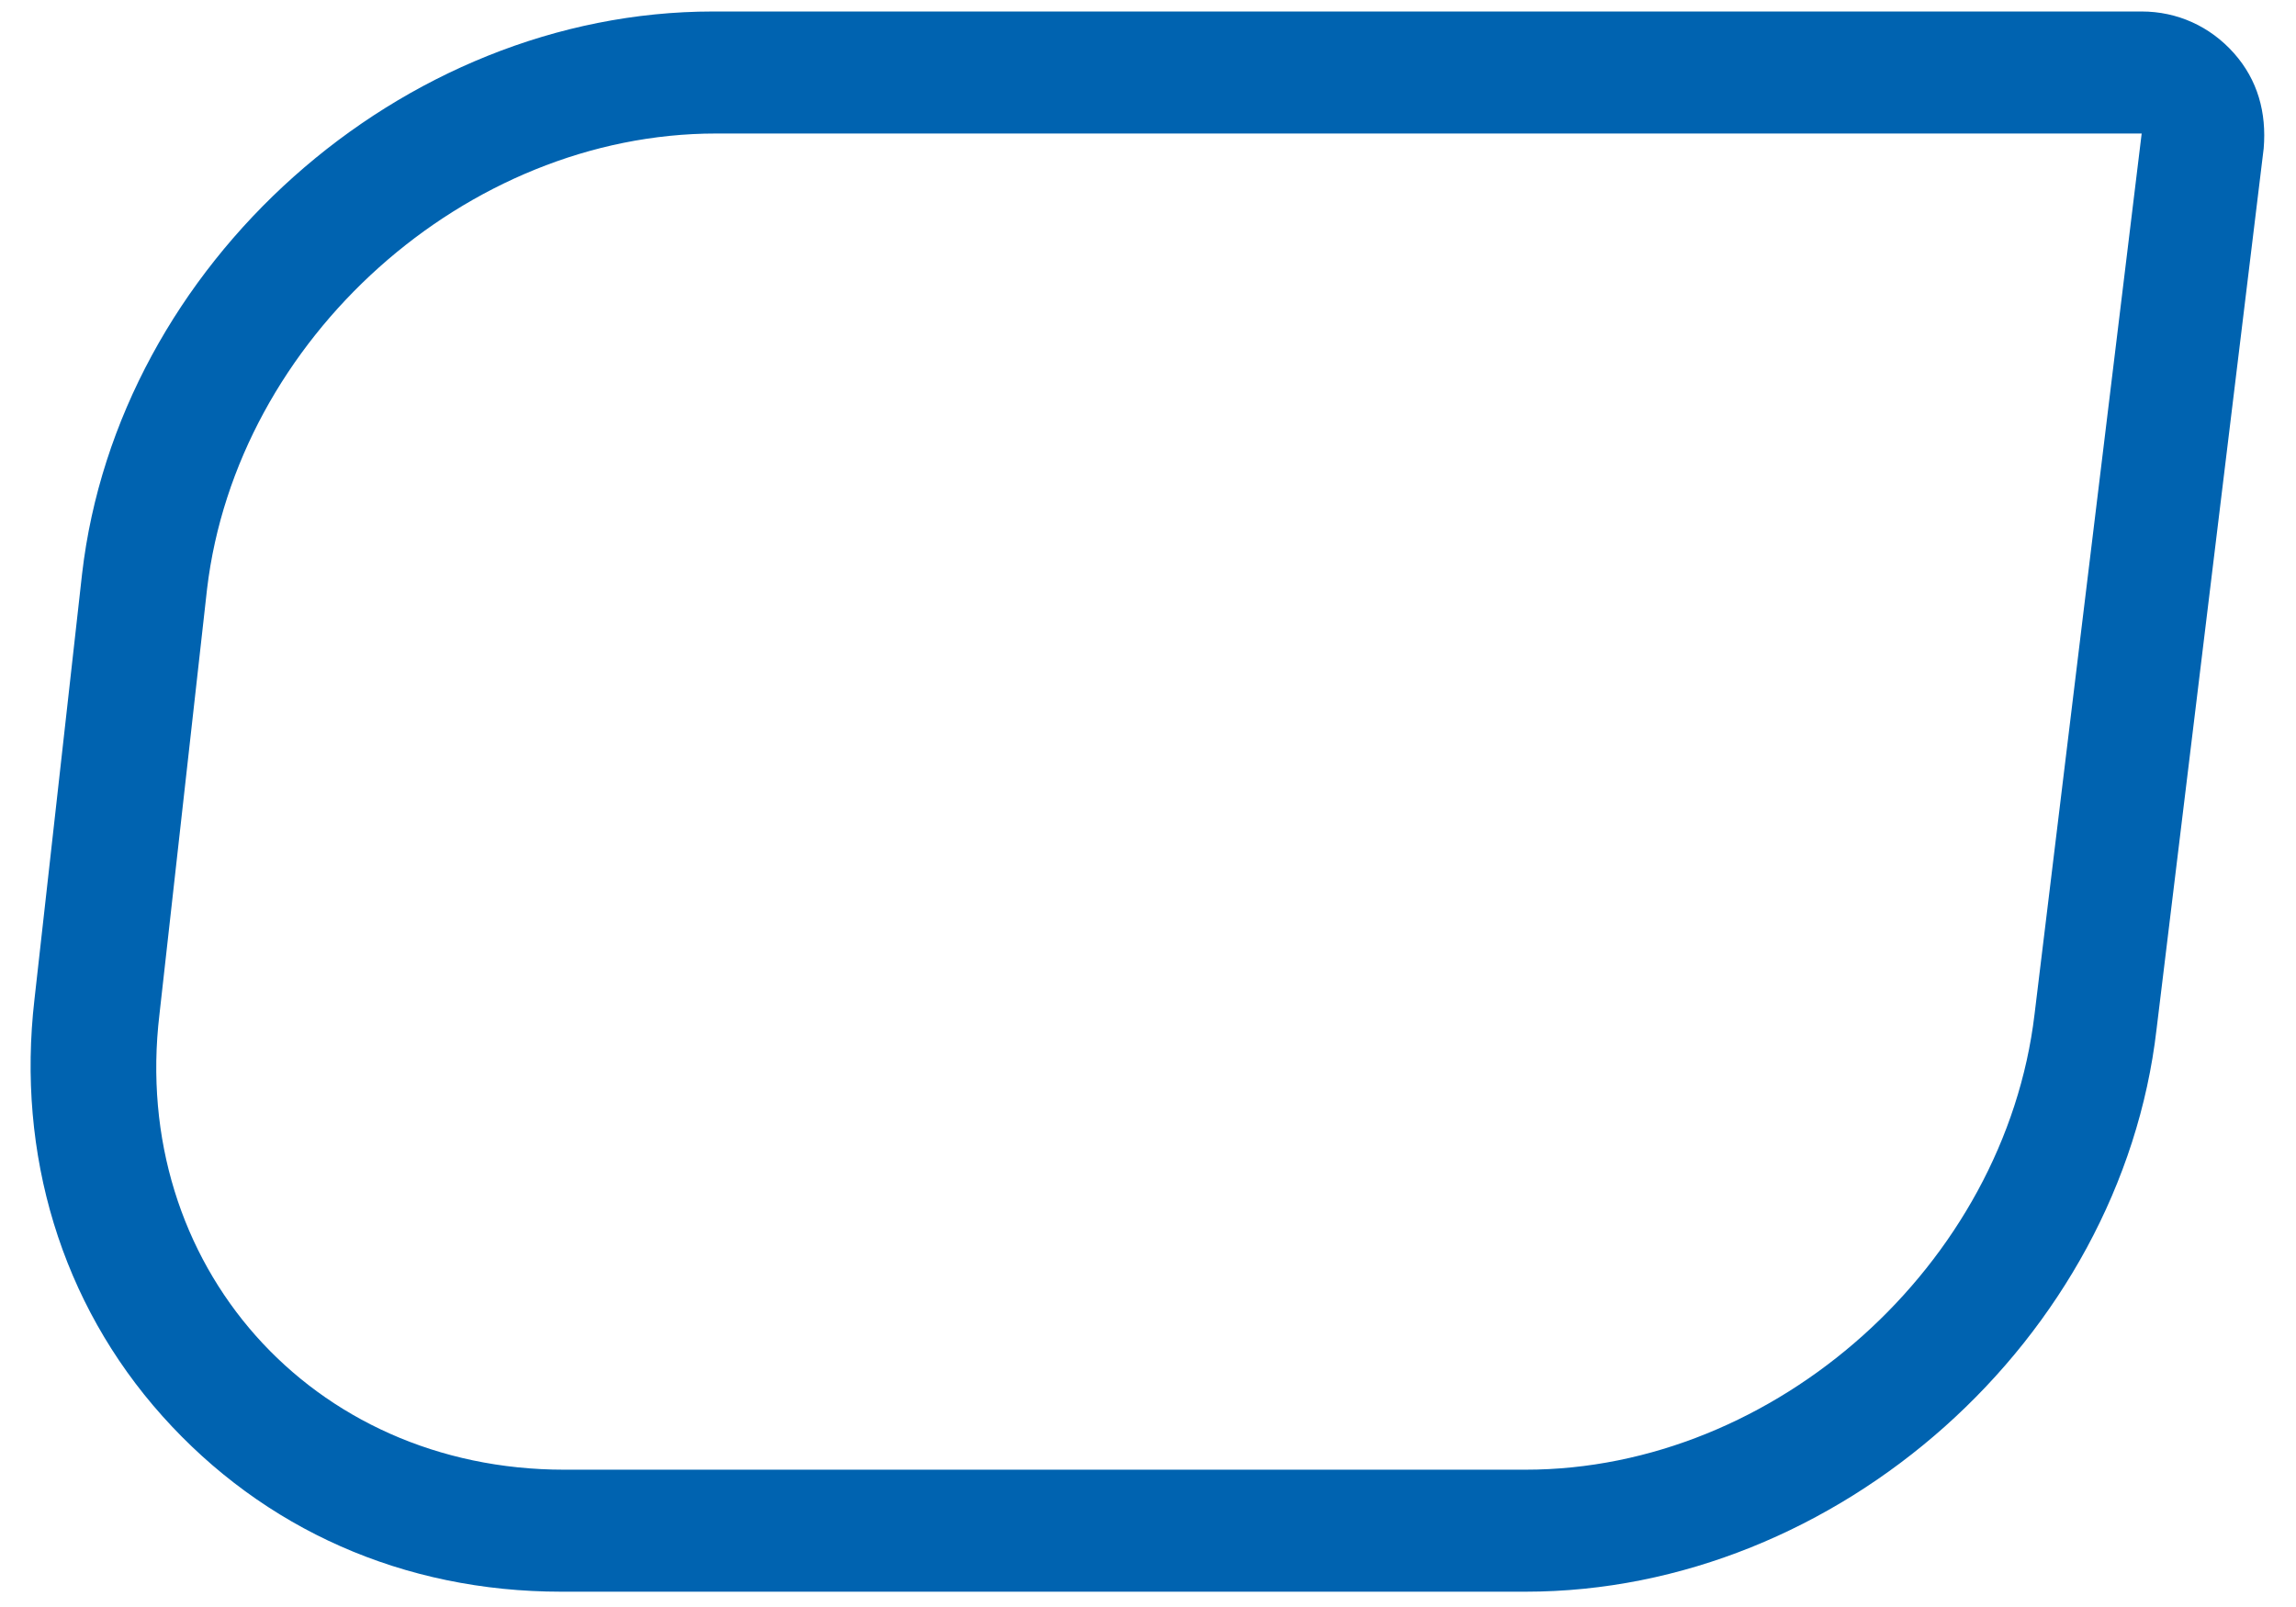
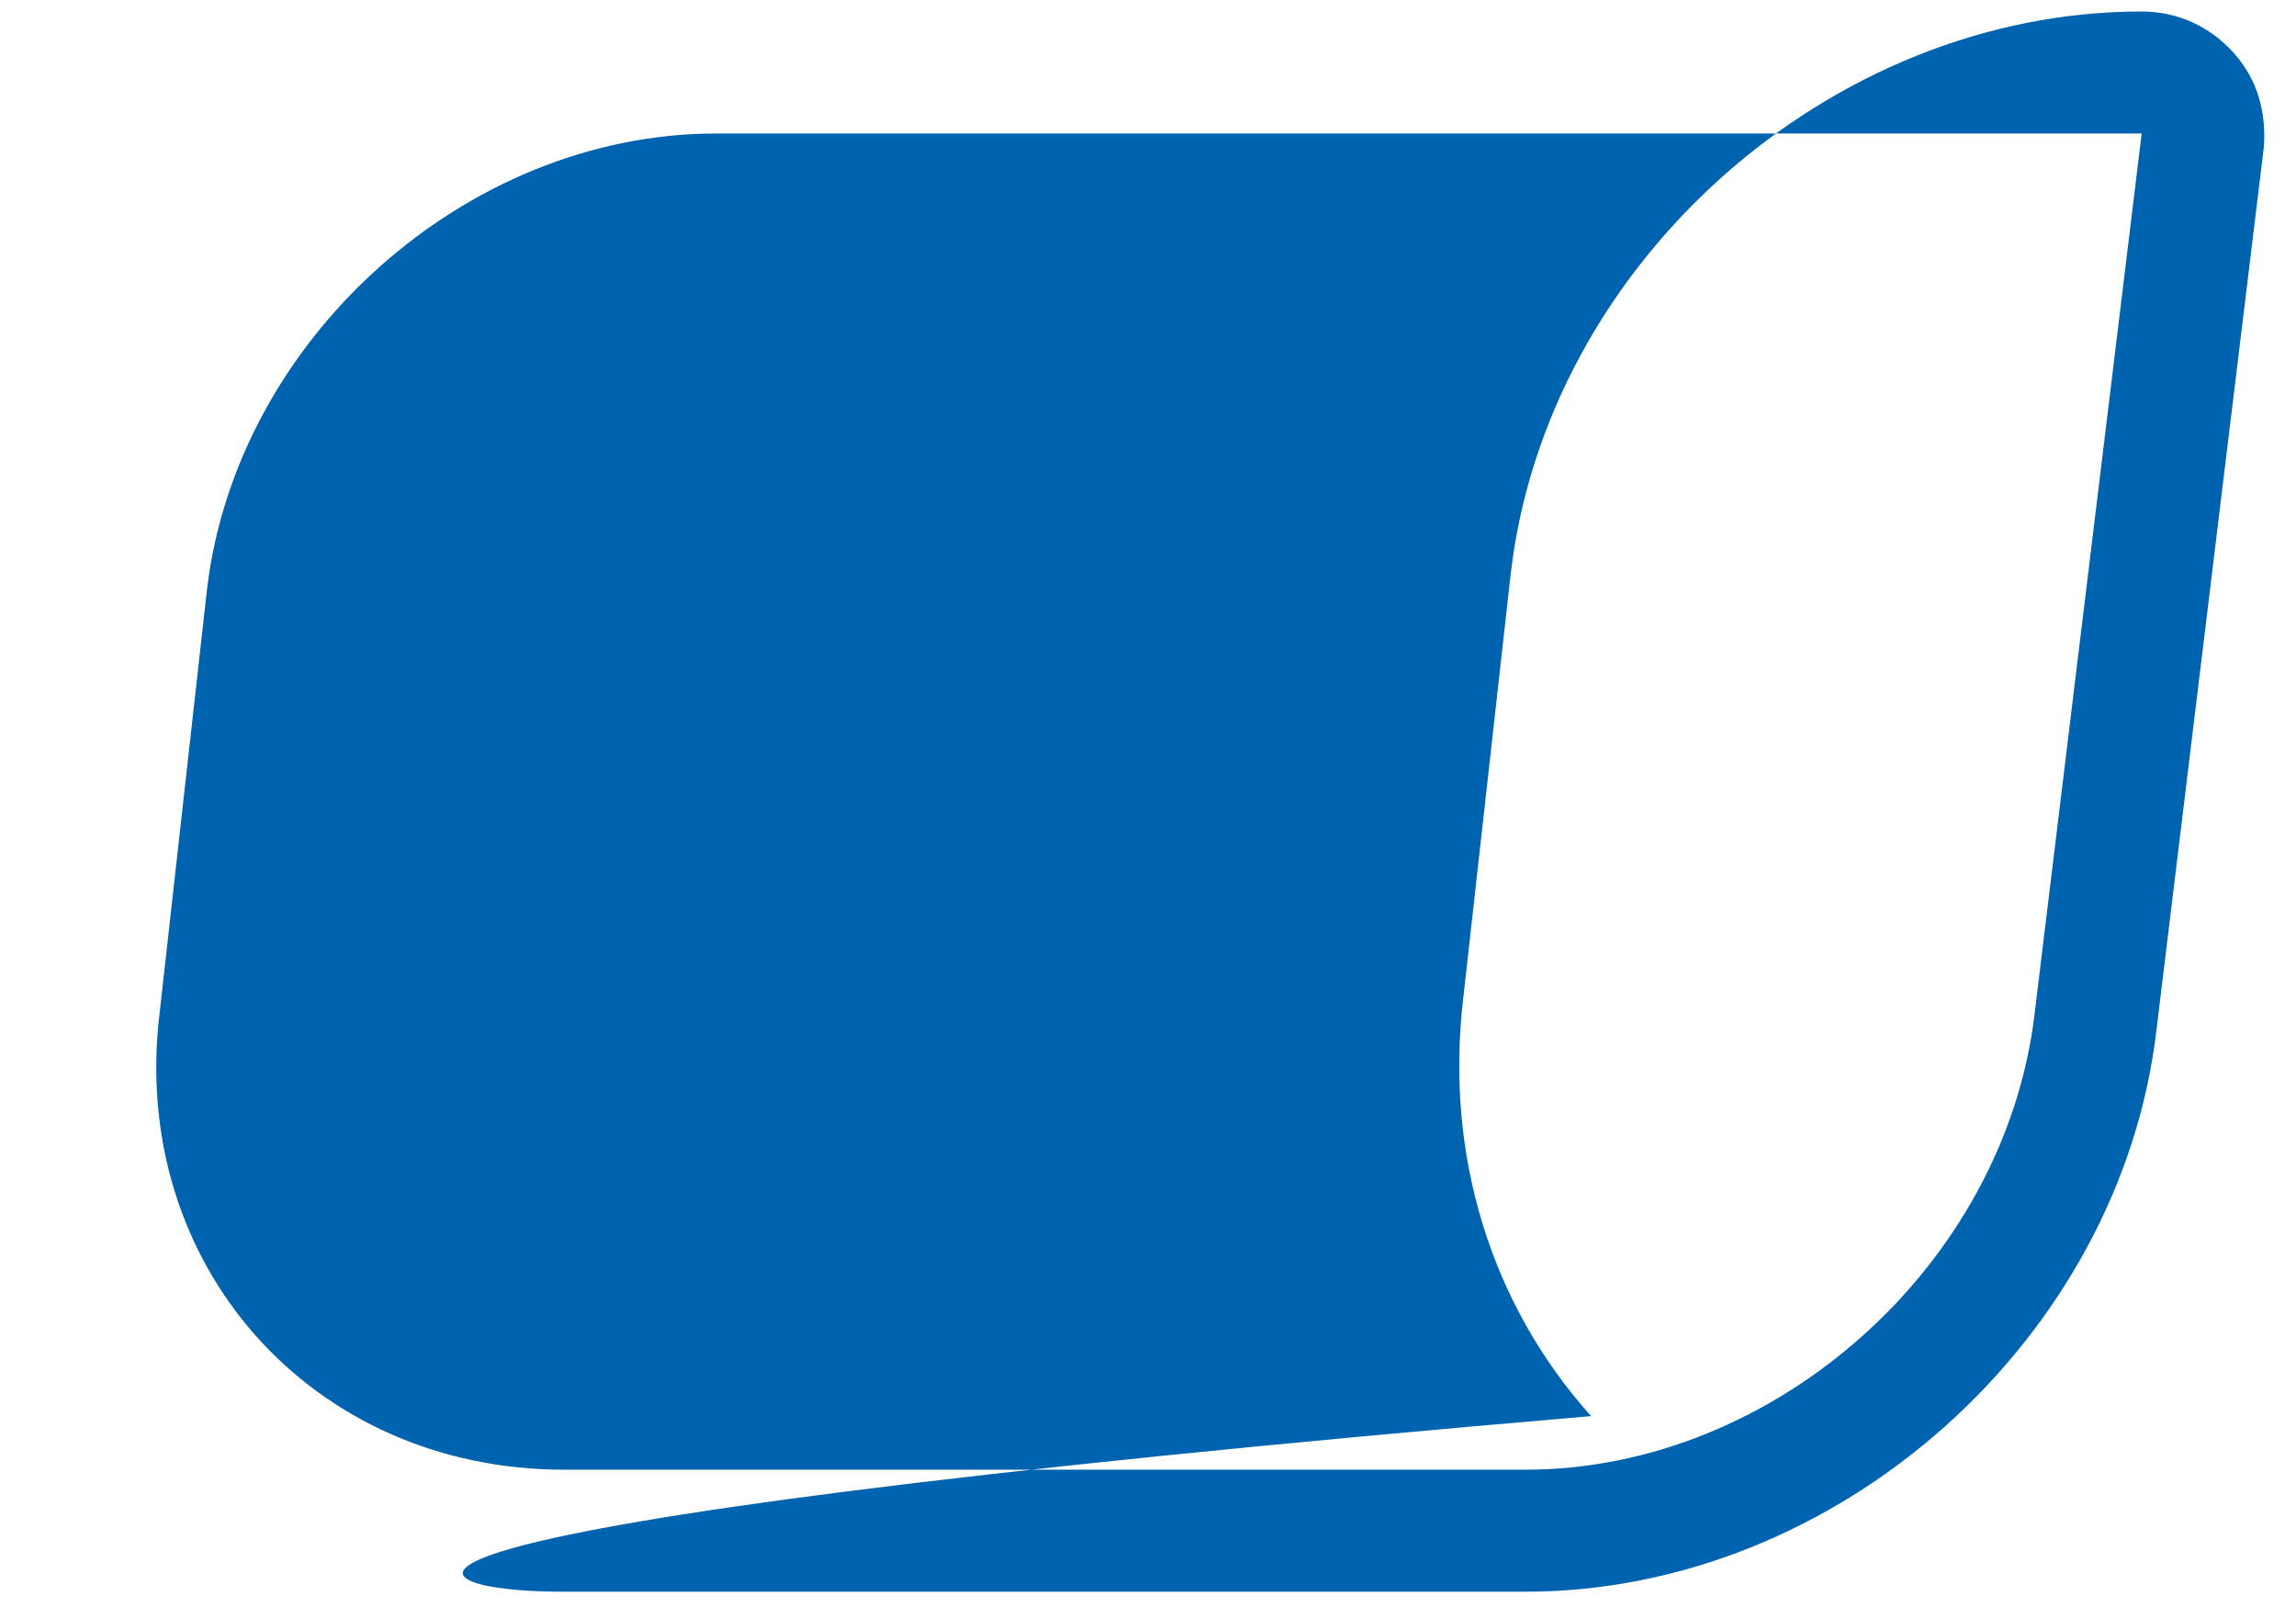
<svg xmlns="http://www.w3.org/2000/svg" version="1.1" id="Layer_1" x="0px" y="0px" width="300px" height="210px" viewBox="0 0 300 210" enable-background="new 0 0 300 210" xml:space="preserve">
  <g>
-     <path fill="#0063B0" d="M279.836,17.447l-14,115.11c-3.891,32.668-33.834,59.5-66.5,59.5H73.723   c-33.056,0-56.778-26.832-52.889-59.5l6.222-55.61c3.889-32.668,33.833-59.5,66.5-59.5H279.836 M279.836,1.502H93.168   c-40.833,0-77.777,33.055-82.444,73.5l-6.222,55.611c-2.333,20.221,3.5,39.666,16.722,54.443C34.446,199.834,52.724,208,73.335,208   h126.001c40.832,0,77.777-33.055,82.443-73.5l14-115.109c0.389-4.667-0.777-8.944-3.889-12.444   C288.777,3.447,284.502,1.502,279.836,1.502L279.836,1.502z M279.836,33.391L279.836,33.391L279.836,33.391L279.836,33.391z" />
+     <path fill="#0063B0" d="M279.836,17.447l-14,115.11c-3.891,32.668-33.834,59.5-66.5,59.5H73.723   c-33.056,0-56.778-26.832-52.889-59.5l6.222-55.61c3.889-32.668,33.833-59.5,66.5-59.5H279.836 M279.836,1.502c-40.833,0-77.777,33.055-82.444,73.5l-6.222,55.611c-2.333,20.221,3.5,39.666,16.722,54.443C34.446,199.834,52.724,208,73.335,208   h126.001c40.832,0,77.777-33.055,82.443-73.5l14-115.109c0.389-4.667-0.777-8.944-3.889-12.444   C288.777,3.447,284.502,1.502,279.836,1.502L279.836,1.502z M279.836,33.391L279.836,33.391L279.836,33.391L279.836,33.391z" />
  </g>
</svg>